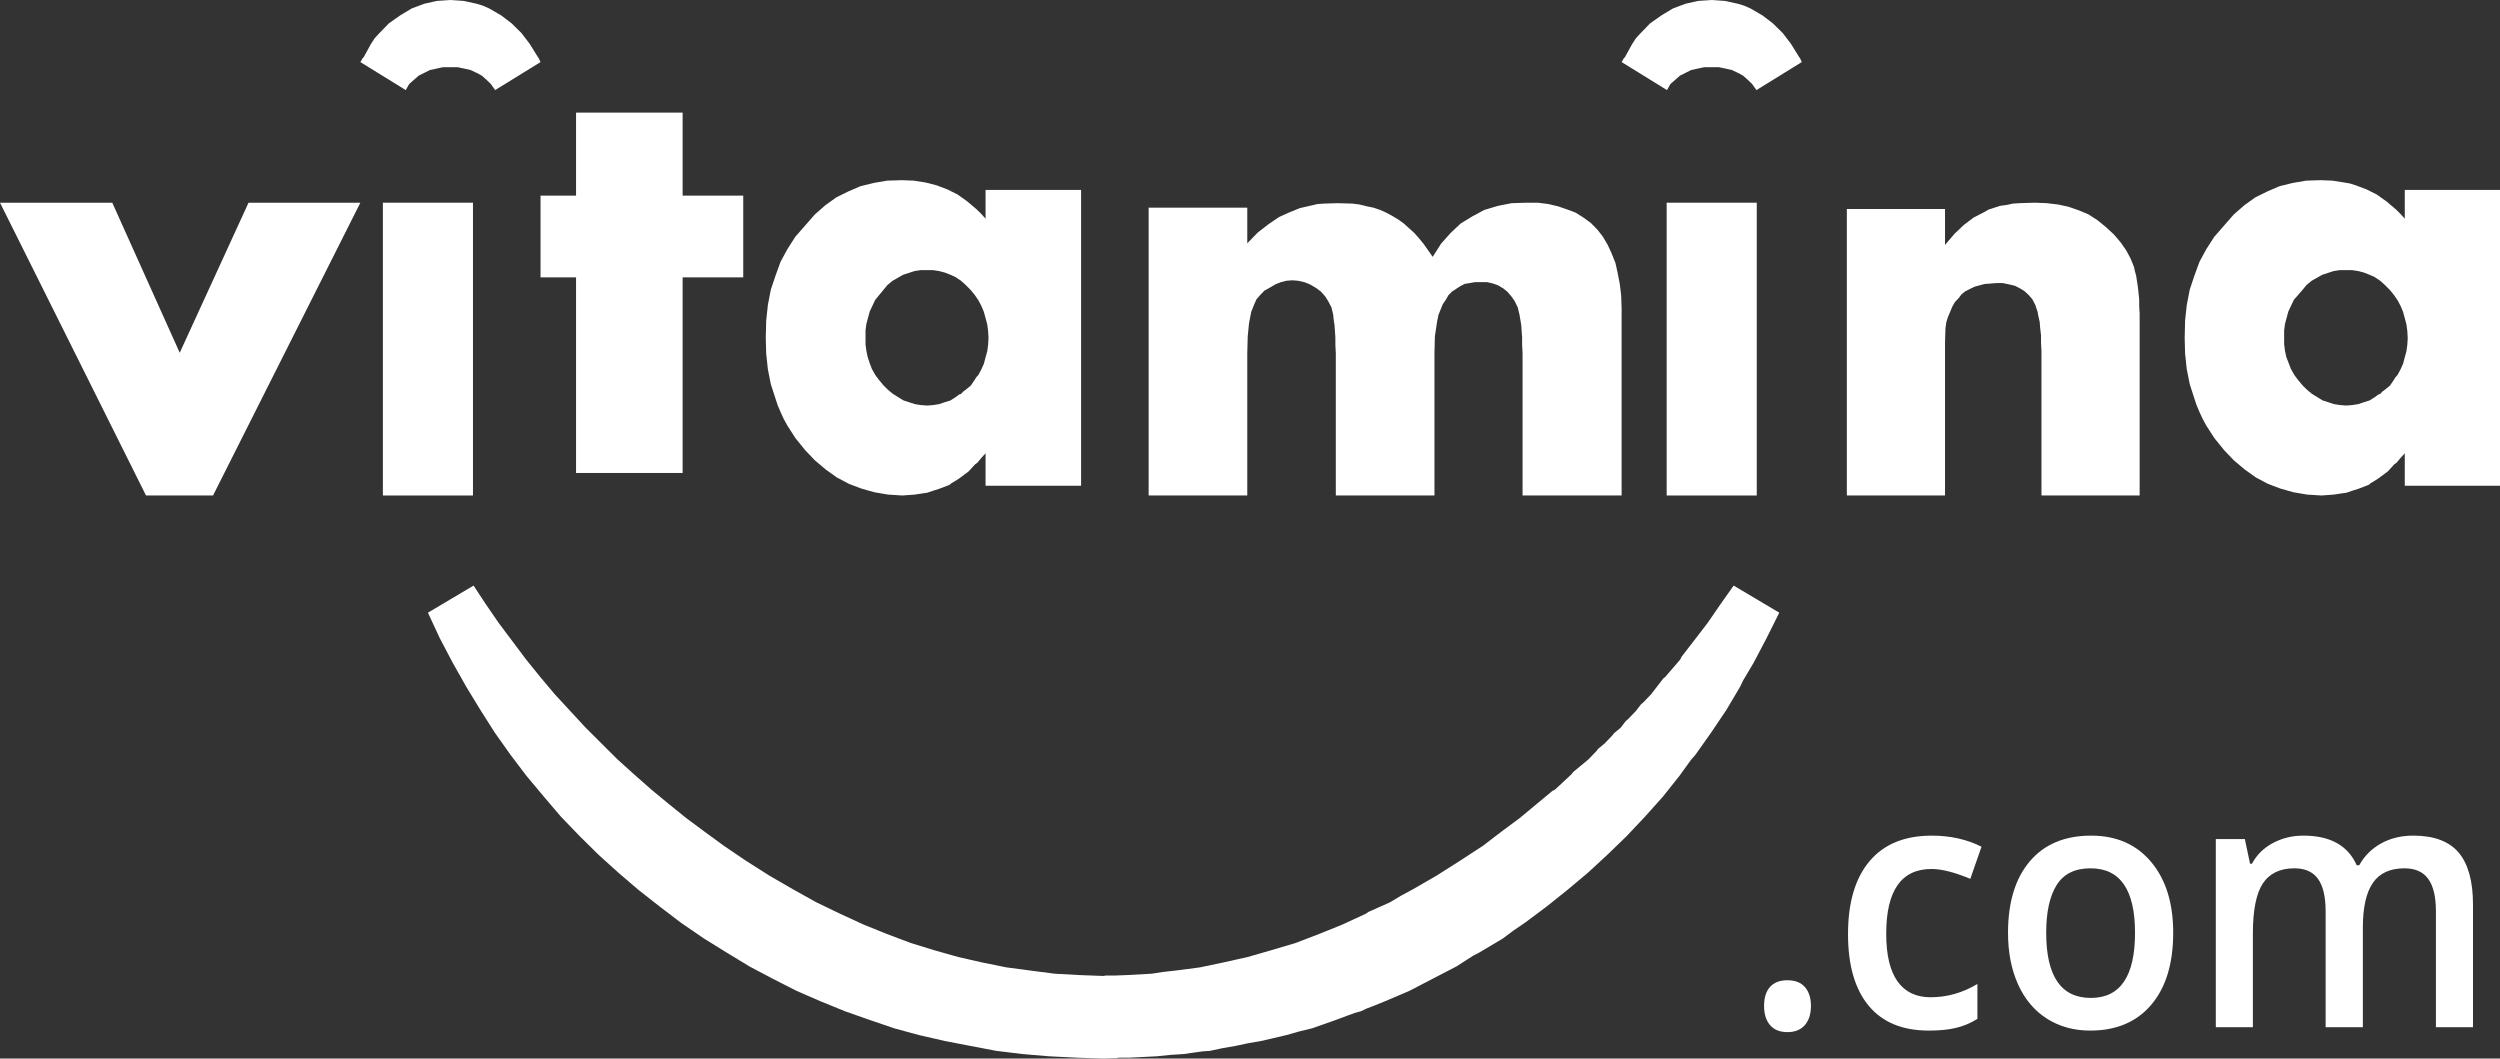
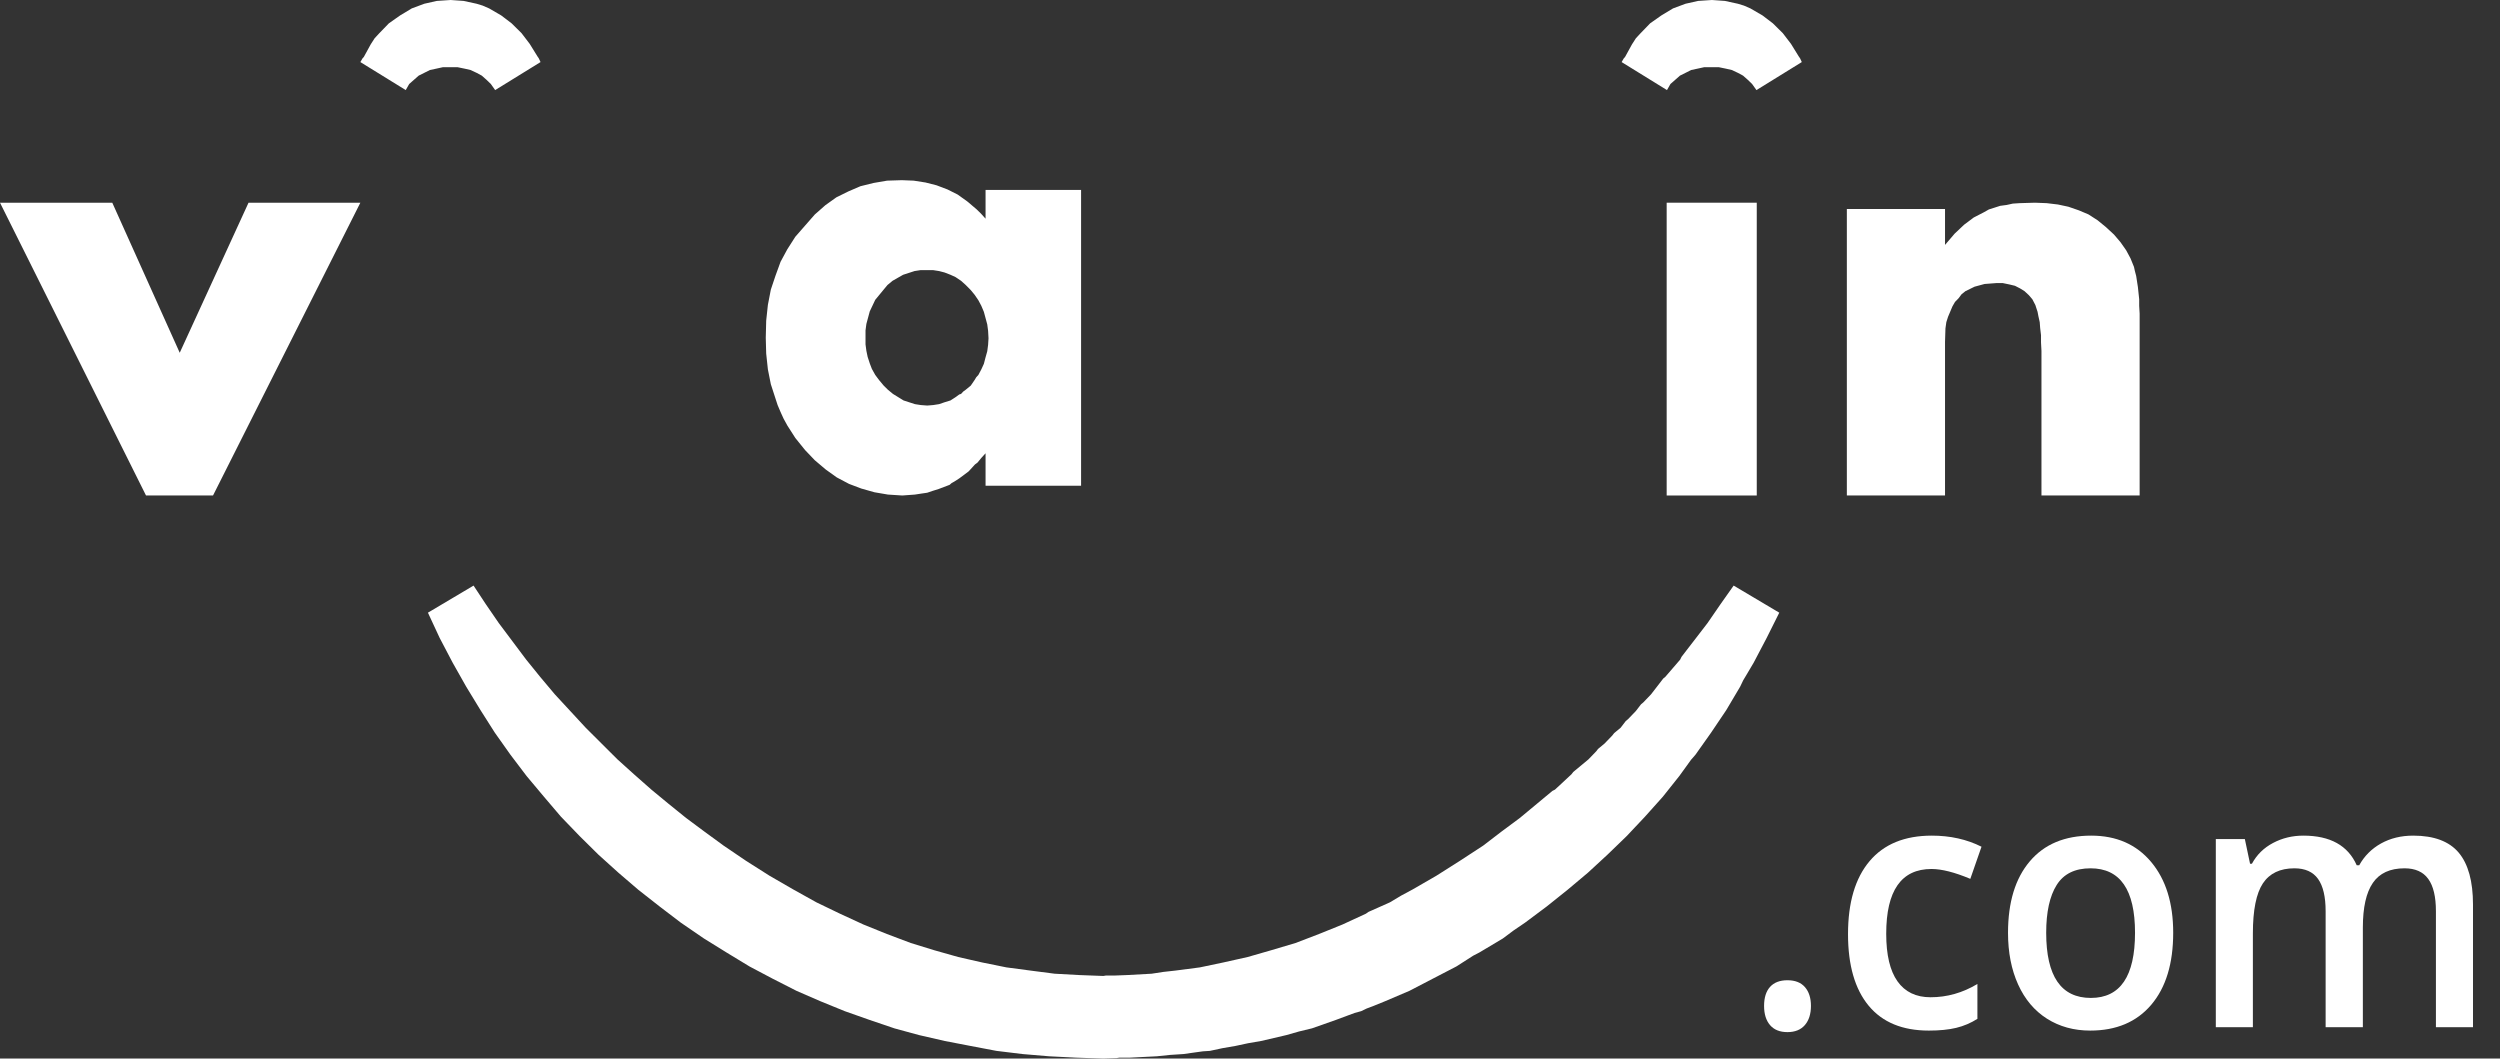
<svg xmlns="http://www.w3.org/2000/svg" width="111" height="47" viewBox="0 0 111 47" fill="none">
  <rect x="0" y="0" width="111" height="47" fill="#333333" stroke="none" />
  <path fill-rule="evenodd" clip-rule="evenodd" d="M20.009 0L19.395 0.041L18.839 0.166L18.283 0.373L17.765 0.685L17.266 1.036L16.844 1.472L16.633 1.7L16.46 1.969L16.154 2.528L16.096 2.591L16 2.756L18.015 4L18.168 3.73L18.379 3.544L18.59 3.358L18.839 3.234L19.089 3.108L19.377 3.047L19.664 2.984H20.009H20.317L20.623 3.047L20.892 3.108L21.161 3.234L21.391 3.358L21.602 3.544L21.794 3.73L21.985 4L24 2.756L23.923 2.591L23.866 2.508L23.52 1.949L23.156 1.472L22.715 1.036L22.254 0.685L21.717 0.373L21.429 0.248L21.161 0.166L20.585 0.041L20.009 0Z" fill="white" />
  <path fill-rule="evenodd" clip-rule="evenodd" d="M76.01 0L75.396 0.041L74.839 0.166L74.283 0.373L73.765 0.685L73.266 1.036L72.844 1.472L72.633 1.7L72.46 1.969L72.153 2.528L72.096 2.591L72 2.756L74.014 4L74.168 3.73L74.379 3.544L74.59 3.358L74.839 3.234L75.088 3.108L75.376 3.047L75.664 2.984H76.01H76.317L76.624 3.047L76.892 3.108L77.16 3.234L77.391 3.358L77.602 3.544L77.794 3.73L77.986 4L80 2.756L79.924 2.591L79.866 2.508L79.521 1.949L79.156 1.472L78.715 1.036L78.254 0.685L77.717 0.373L77.429 0.248L77.16 0.166L76.585 0.041L76.01 0Z" fill="white" />
  <path fill-rule="evenodd" clip-rule="evenodd" d="M11.035 9L7.98 15.663L4.985 9H0L6.483 22H9.458L16 9H11.035Z" fill="white" />
-   <path fill-rule="evenodd" clip-rule="evenodd" d="M17 22H21V9H17V22Z" fill="white" />
-   <path fill-rule="evenodd" clip-rule="evenodd" d="M30.308 12.315H33V8.686H30.308V5H25.577V8.686H24V12.315H25.577V21H30.308V12.315Z" fill="white" />
-   <path fill-rule="evenodd" clip-rule="evenodd" d="M56.391 12.765L56.625 12.626L56.878 12.526L57.111 12.466L57.383 12.445L57.636 12.466L57.909 12.526L58.162 12.626L58.434 12.786L58.648 12.946L58.843 13.166L58.98 13.387L59.116 13.647L59.193 13.968L59.213 14.168L59.252 14.428L59.291 14.989V15.31L59.31 15.69V22H63.69V15.69L63.709 14.929L63.806 14.288L63.865 13.988L63.962 13.747L64.059 13.507L64.196 13.306L64.312 13.106L64.468 12.946L64.837 12.706L65.033 12.605L65.266 12.566L65.499 12.526H65.772H66.024L66.278 12.585L66.511 12.666L66.745 12.806L66.92 12.946L67.096 13.146L67.251 13.367L67.387 13.647L67.465 13.968L67.543 14.428L67.582 14.989V15.31L67.602 15.69V22H72V13.707L71.98 13.127L71.922 12.626L71.825 12.125L71.728 11.684L71.553 11.243L71.377 10.863L71.163 10.502L70.929 10.202L70.637 9.902L70.307 9.661L69.956 9.441L69.586 9.301L69.178 9.161L68.749 9.06L68.283 9H67.796L67.115 9.021L66.511 9.14L65.908 9.32L65.382 9.601L64.857 9.921L64.409 10.342L63.981 10.822L63.612 11.404L63.203 10.822L62.988 10.562L62.794 10.342L62.327 9.921L62.074 9.741L61.841 9.601L61.548 9.441L61.276 9.32L60.984 9.221L60.692 9.161L60.361 9.08L60.05 9.04L59.388 9.021L58.785 9.04L58.493 9.06L58.24 9.12L57.715 9.24L57.267 9.42L56.78 9.641L56.313 9.961L55.846 10.322L55.379 10.803V9.221H51V22H55.379V15.69L55.398 14.949L55.457 14.348L55.554 13.848L55.69 13.507L55.788 13.287L55.963 13.086L56.138 12.906L56.391 12.765Z" fill="white" />
  <path fill-rule="evenodd" clip-rule="evenodd" d="M74 22H78V9H74V22Z" fill="white" />
  <path fill-rule="evenodd" clip-rule="evenodd" d="M39.217 12.88L39.405 12.653L39.63 12.467L40.099 12.2L40.606 12.035L40.869 11.994H41.169H41.432L41.694 12.035L41.938 12.098L42.201 12.2L42.426 12.303L42.67 12.467L42.877 12.653L43.102 12.88L43.271 13.085L43.44 13.332L43.571 13.579L43.684 13.847L43.834 14.403L43.872 14.691L43.89 15.02L43.872 15.309L43.834 15.597L43.759 15.864L43.684 16.153L43.571 16.4L43.44 16.647L43.346 16.75L43.271 16.874L43.102 17.121L42.877 17.306L42.764 17.388L42.67 17.491L42.595 17.512L42.426 17.635L42.201 17.78L41.938 17.861L41.694 17.944L41.432 17.985L41.169 18.006L40.888 17.985L40.624 17.944L40.118 17.78L39.649 17.491L39.424 17.306L39.236 17.121L39.03 16.874L38.861 16.647L38.711 16.379L38.617 16.133L38.523 15.844L38.467 15.576L38.429 15.288V15V14.67L38.467 14.383L38.617 13.826L38.861 13.312L39.217 12.88ZM43.759 21.568H48V8.432H43.759V9.709L43.553 9.482L43.364 9.297L42.952 8.947L42.52 8.638L42.07 8.412L41.582 8.227L41.094 8.103L40.569 8.021L40.043 8L39.386 8.021L38.786 8.124L38.204 8.268L37.678 8.494L37.134 8.762L36.646 9.111L36.177 9.524L35.745 10.017L35.313 10.511L34.957 11.068L34.657 11.623L34.432 12.241L34.225 12.859L34.094 13.538L34.019 14.238L34 15L34.019 15.7L34.094 16.4L34.225 17.059L34.432 17.697L34.526 17.985L34.657 18.294L34.788 18.582L34.957 18.891L35.313 19.447L35.745 19.983L36.177 20.435L36.665 20.848L37.153 21.197L37.697 21.485L38.241 21.691L38.823 21.856L39.424 21.959L40.062 22L40.624 21.959L40.888 21.918L41.169 21.877L41.413 21.794L41.676 21.712L42.164 21.526L42.257 21.444L42.37 21.383L42.595 21.238L43.008 20.929L43.196 20.724L43.29 20.621L43.402 20.538L43.571 20.332L43.759 20.126V21.568Z" fill="white" />
  <path fill-rule="evenodd" clip-rule="evenodd" d="M88.635 12.569H88.924L89.214 12.629L89.464 12.689L89.696 12.808L89.889 12.928L90.082 13.107L90.236 13.287L90.371 13.546L90.409 13.665L90.468 13.845L90.506 14.044L90.564 14.304L90.583 14.562L90.621 14.882V15.201L90.641 15.58V22H95V13.925L94.98 13.586V13.287L94.923 12.748L94.846 12.25L94.788 12.03L94.749 11.851L94.595 11.472L94.402 11.113L94.151 10.755L93.862 10.415L93.495 10.076L93.129 9.777L92.725 9.518L92.3 9.339L91.837 9.179L91.374 9.08L90.872 9.02L90.351 9L89.676 9.02L89.368 9.04L89.098 9.1L88.808 9.139L88.558 9.219L88.307 9.299L88.095 9.419L87.632 9.658L87.207 9.977L86.784 10.376L86.359 10.874V9.279H82V22H86.359V15.181L86.378 14.582L86.417 14.304L86.494 14.064L86.687 13.606L86.802 13.406L86.957 13.247L87.092 13.067L87.265 12.928L87.671 12.729L88.114 12.609L88.635 12.569Z" fill="white" />
  <path fill-rule="evenodd" clip-rule="evenodd" d="M76.394 26.821L75.815 27.663L75.198 28.465L74.889 28.865L74.735 29.066L74.658 29.166L74.6 29.286L73.943 30.048L73.847 30.128L73.77 30.228L73.616 30.428L73.306 30.829L72.96 31.19L72.863 31.27L72.785 31.371L72.631 31.571L72.284 31.931L72.187 32.011L72.11 32.112L71.956 32.312L71.763 32.472L71.666 32.553L71.589 32.653L71.242 33.013L71.049 33.173L70.952 33.254L70.875 33.355L70.528 33.715L70.142 34.036L69.948 34.196L69.852 34.276L69.775 34.376L69.042 35.058L68.926 35.117L68.83 35.198L68.636 35.358L68.25 35.679L67.479 36.319L66.668 36.921L65.858 37.542L64.815 38.223L63.773 38.884L62.731 39.486L62.21 39.766L61.708 40.066L61.168 40.307L60.898 40.427L60.762 40.487L60.646 40.568L59.605 41.049L58.563 41.47L57.52 41.87L56.44 42.191L55.398 42.491L54.317 42.733L53.275 42.952L52.194 43.093L51.654 43.153L51.132 43.233L50.052 43.292L49.511 43.313H49.241H49.106L48.99 43.333L47.909 43.292L46.829 43.233L45.748 43.093L44.686 42.952L43.606 42.733L42.544 42.491L41.483 42.191L40.441 41.87L39.379 41.47L38.338 41.049L37.295 40.568L36.253 40.066L35.211 39.486L34.169 38.884L33.127 38.223L32.123 37.542L31.274 36.921L30.464 36.319L29.672 35.679L28.92 35.058L28.147 34.376L27.414 33.715L26.006 32.312L24.635 30.829L23.979 30.048L23.362 29.286L22.145 27.663L21.567 26.821L21.026 26L19 27.203L19.521 28.324L20.1 29.427L20.699 30.488L21.335 31.531L21.972 32.533L22.667 33.514L23.381 34.456L24.153 35.377L24.905 36.26L25.735 37.121L26.565 37.942L27.453 38.744L28.341 39.506L29.286 40.247L30.232 40.968L31.255 41.669L32.258 42.291L33.281 42.912L34.304 43.453L35.366 43.994L36.427 44.455L37.508 44.896L38.588 45.277L39.708 45.658L40.808 45.958L41.946 46.219L43.085 46.439L44.243 46.659L45.401 46.8L46.578 46.899L47.774 46.96L48.99 47L49.569 46.98L49.704 46.96H49.859H50.167L51.364 46.899L51.943 46.839L52.541 46.8L53.12 46.719L53.41 46.679L53.718 46.659L54.278 46.539L54.857 46.439L55.417 46.319L55.995 46.219L57.115 45.958L57.675 45.798L58.254 45.658L59.334 45.277L59.874 45.076L60.145 44.976L60.434 44.896L60.685 44.776L60.955 44.675L61.496 44.455L62.577 43.994L63.618 43.453L64.661 42.912L65.163 42.591L65.413 42.431L65.683 42.291L66.726 41.669L67.208 41.309L67.71 40.968L68.675 40.247L69.601 39.506L70.508 38.744L71.377 37.942L72.226 37.121L73.037 36.26L73.828 35.377L74.561 34.456L74.909 33.975L75.082 33.735L75.275 33.514L75.97 32.533L76.645 31.531L77.263 30.488L77.397 30.208L77.552 29.948L77.861 29.427L78.44 28.324L79 27.203L76.974 26L76.394 26.821Z" fill="white" />
-   <path fill-rule="evenodd" clip-rule="evenodd" d="M102.393 8.021L101.792 8.124L101.209 8.268L100.682 8.495L100.138 8.762L99.649 9.112L99.179 9.524L98.747 10.017L98.315 10.512L97.957 11.068L97.657 11.623L97.431 12.241L97.225 12.859L97.093 13.538L97.018 14.238L97 15.001L97.018 15.7L97.093 16.4L97.225 17.059L97.431 17.697L97.526 17.985L97.657 18.294L97.789 18.582L97.957 18.892L98.315 19.447L98.747 19.982L99.179 20.435L99.668 20.847L100.157 21.197L100.702 21.485L101.247 21.691L101.829 21.856L102.431 21.959L103.069 22L103.633 21.959L103.896 21.918L104.179 21.877L104.422 21.794L104.686 21.712L105.174 21.526L105.268 21.444L105.381 21.382L105.606 21.238L106.02 20.929L106.208 20.724L106.301 20.62L106.414 20.538L106.584 20.332L106.772 20.127V21.567H111V8.433H106.772V9.709L106.565 9.482L106.377 9.297L105.964 8.947L105.531 8.638L105.08 8.412L104.592 8.227L104.328 8.144L104.084 8.103L103.558 8.021L103.032 8L102.393 8.021ZM103.896 17.985L103.633 17.944L103.126 17.779L102.656 17.491L102.431 17.306L102.243 17.121L102.036 16.874L101.867 16.647L101.716 16.379L101.622 16.133L101.51 15.844L101.453 15.576L101.416 15.288V15.001V14.67L101.453 14.383L101.604 13.826L101.847 13.312L102.224 12.88L102.411 12.653L102.637 12.467L103.107 12.201L103.614 12.035L103.878 11.995H104.179H104.441L104.704 12.035L104.949 12.098L105.212 12.201L105.438 12.303L105.682 12.467L105.888 12.653L106.114 12.88L106.283 13.086L106.452 13.332L106.584 13.579L106.697 13.847L106.846 14.403L106.885 14.691L106.903 15.02L106.885 15.309L106.846 15.597L106.772 15.864L106.697 16.153L106.584 16.4L106.452 16.647L106.358 16.75L106.283 16.874L106.114 17.121L105.888 17.306L105.775 17.388L105.682 17.491L105.606 17.512L105.438 17.636L105.212 17.779L104.949 17.861L104.704 17.944L104.441 17.985L104.179 18.006L103.896 17.985Z" fill="white" />
  <path fill-rule="evenodd" clip-rule="evenodd" d="M78.325 44.663C78.325 44.296 78.414 44.013 78.591 43.817C78.769 43.621 79.026 43.523 79.362 43.523C79.703 43.523 79.962 43.624 80.14 43.828C80.317 44.032 80.406 44.311 80.406 44.663C80.406 45.02 80.316 45.304 80.137 45.513C79.956 45.721 79.699 45.826 79.362 45.826C79.026 45.826 78.769 45.723 78.591 45.516C78.414 45.31 78.325 45.026 78.325 44.663" fill="white" />
  <path fill-rule="evenodd" clip-rule="evenodd" d="M85.639 45.758C84.467 45.758 83.576 45.389 82.967 44.652C82.357 43.914 82.052 42.855 82.052 41.476C82.052 40.071 82.371 38.991 83.009 38.235C83.646 37.48 84.567 37.102 85.772 37.102C86.59 37.102 87.325 37.266 87.979 37.594L87.482 39.021C86.786 38.729 86.211 38.583 85.759 38.583C84.418 38.583 83.748 39.542 83.748 41.46C83.748 42.397 83.915 43.101 84.249 43.572C84.583 44.043 85.072 44.278 85.716 44.278C86.45 44.278 87.143 44.081 87.797 43.688V45.237C87.503 45.423 87.189 45.557 86.855 45.637C86.521 45.718 86.116 45.758 85.639 45.758" fill="white" />
  <path fill-rule="evenodd" clip-rule="evenodd" d="M90.851 41.415C90.851 43.344 91.512 44.308 92.834 44.308C94.141 44.308 94.795 43.344 94.795 41.415C94.795 39.507 94.137 38.553 92.82 38.553C92.128 38.553 91.627 38.799 91.317 39.293C91.006 39.786 90.851 40.494 90.851 41.415M96.49 41.415C96.49 42.78 96.166 43.845 95.517 44.61C94.867 45.376 93.964 45.758 92.806 45.758C92.082 45.758 91.442 45.582 90.886 45.23C90.33 44.877 89.903 44.371 89.604 43.711C89.305 43.051 89.156 42.286 89.156 41.415C89.156 40.061 89.478 39.003 90.123 38.243C90.767 37.483 91.675 37.102 92.848 37.102C93.969 37.102 94.856 37.491 95.51 38.27C96.163 39.048 96.49 40.096 96.49 41.415" fill="white" />
  <path fill-rule="evenodd" clip-rule="evenodd" d="M104.911 45.607H103.258V40.456C103.258 39.817 103.146 39.34 102.922 39.025C102.697 38.71 102.347 38.553 101.871 38.553C101.236 38.553 100.77 38.776 100.473 39.221C100.177 39.667 100.028 40.408 100.028 41.445V45.607H98.382V37.254H99.671L99.902 38.349H99.986C100.201 37.951 100.513 37.644 100.922 37.428C101.33 37.211 101.78 37.102 102.27 37.102C103.461 37.102 104.25 37.541 104.638 38.417H104.75C104.979 38.004 105.301 37.682 105.717 37.45C106.132 37.219 106.609 37.102 107.146 37.102C108.07 37.102 108.744 37.355 109.167 37.858C109.589 38.362 109.801 39.13 109.801 40.162V45.607H108.155V40.456C108.155 39.817 108.042 39.34 107.815 39.025C107.588 38.71 107.237 38.553 106.761 38.553C106.121 38.553 105.652 38.768 105.356 39.199C105.059 39.629 104.911 40.29 104.911 41.181V45.607Z" fill="white" />
</svg>